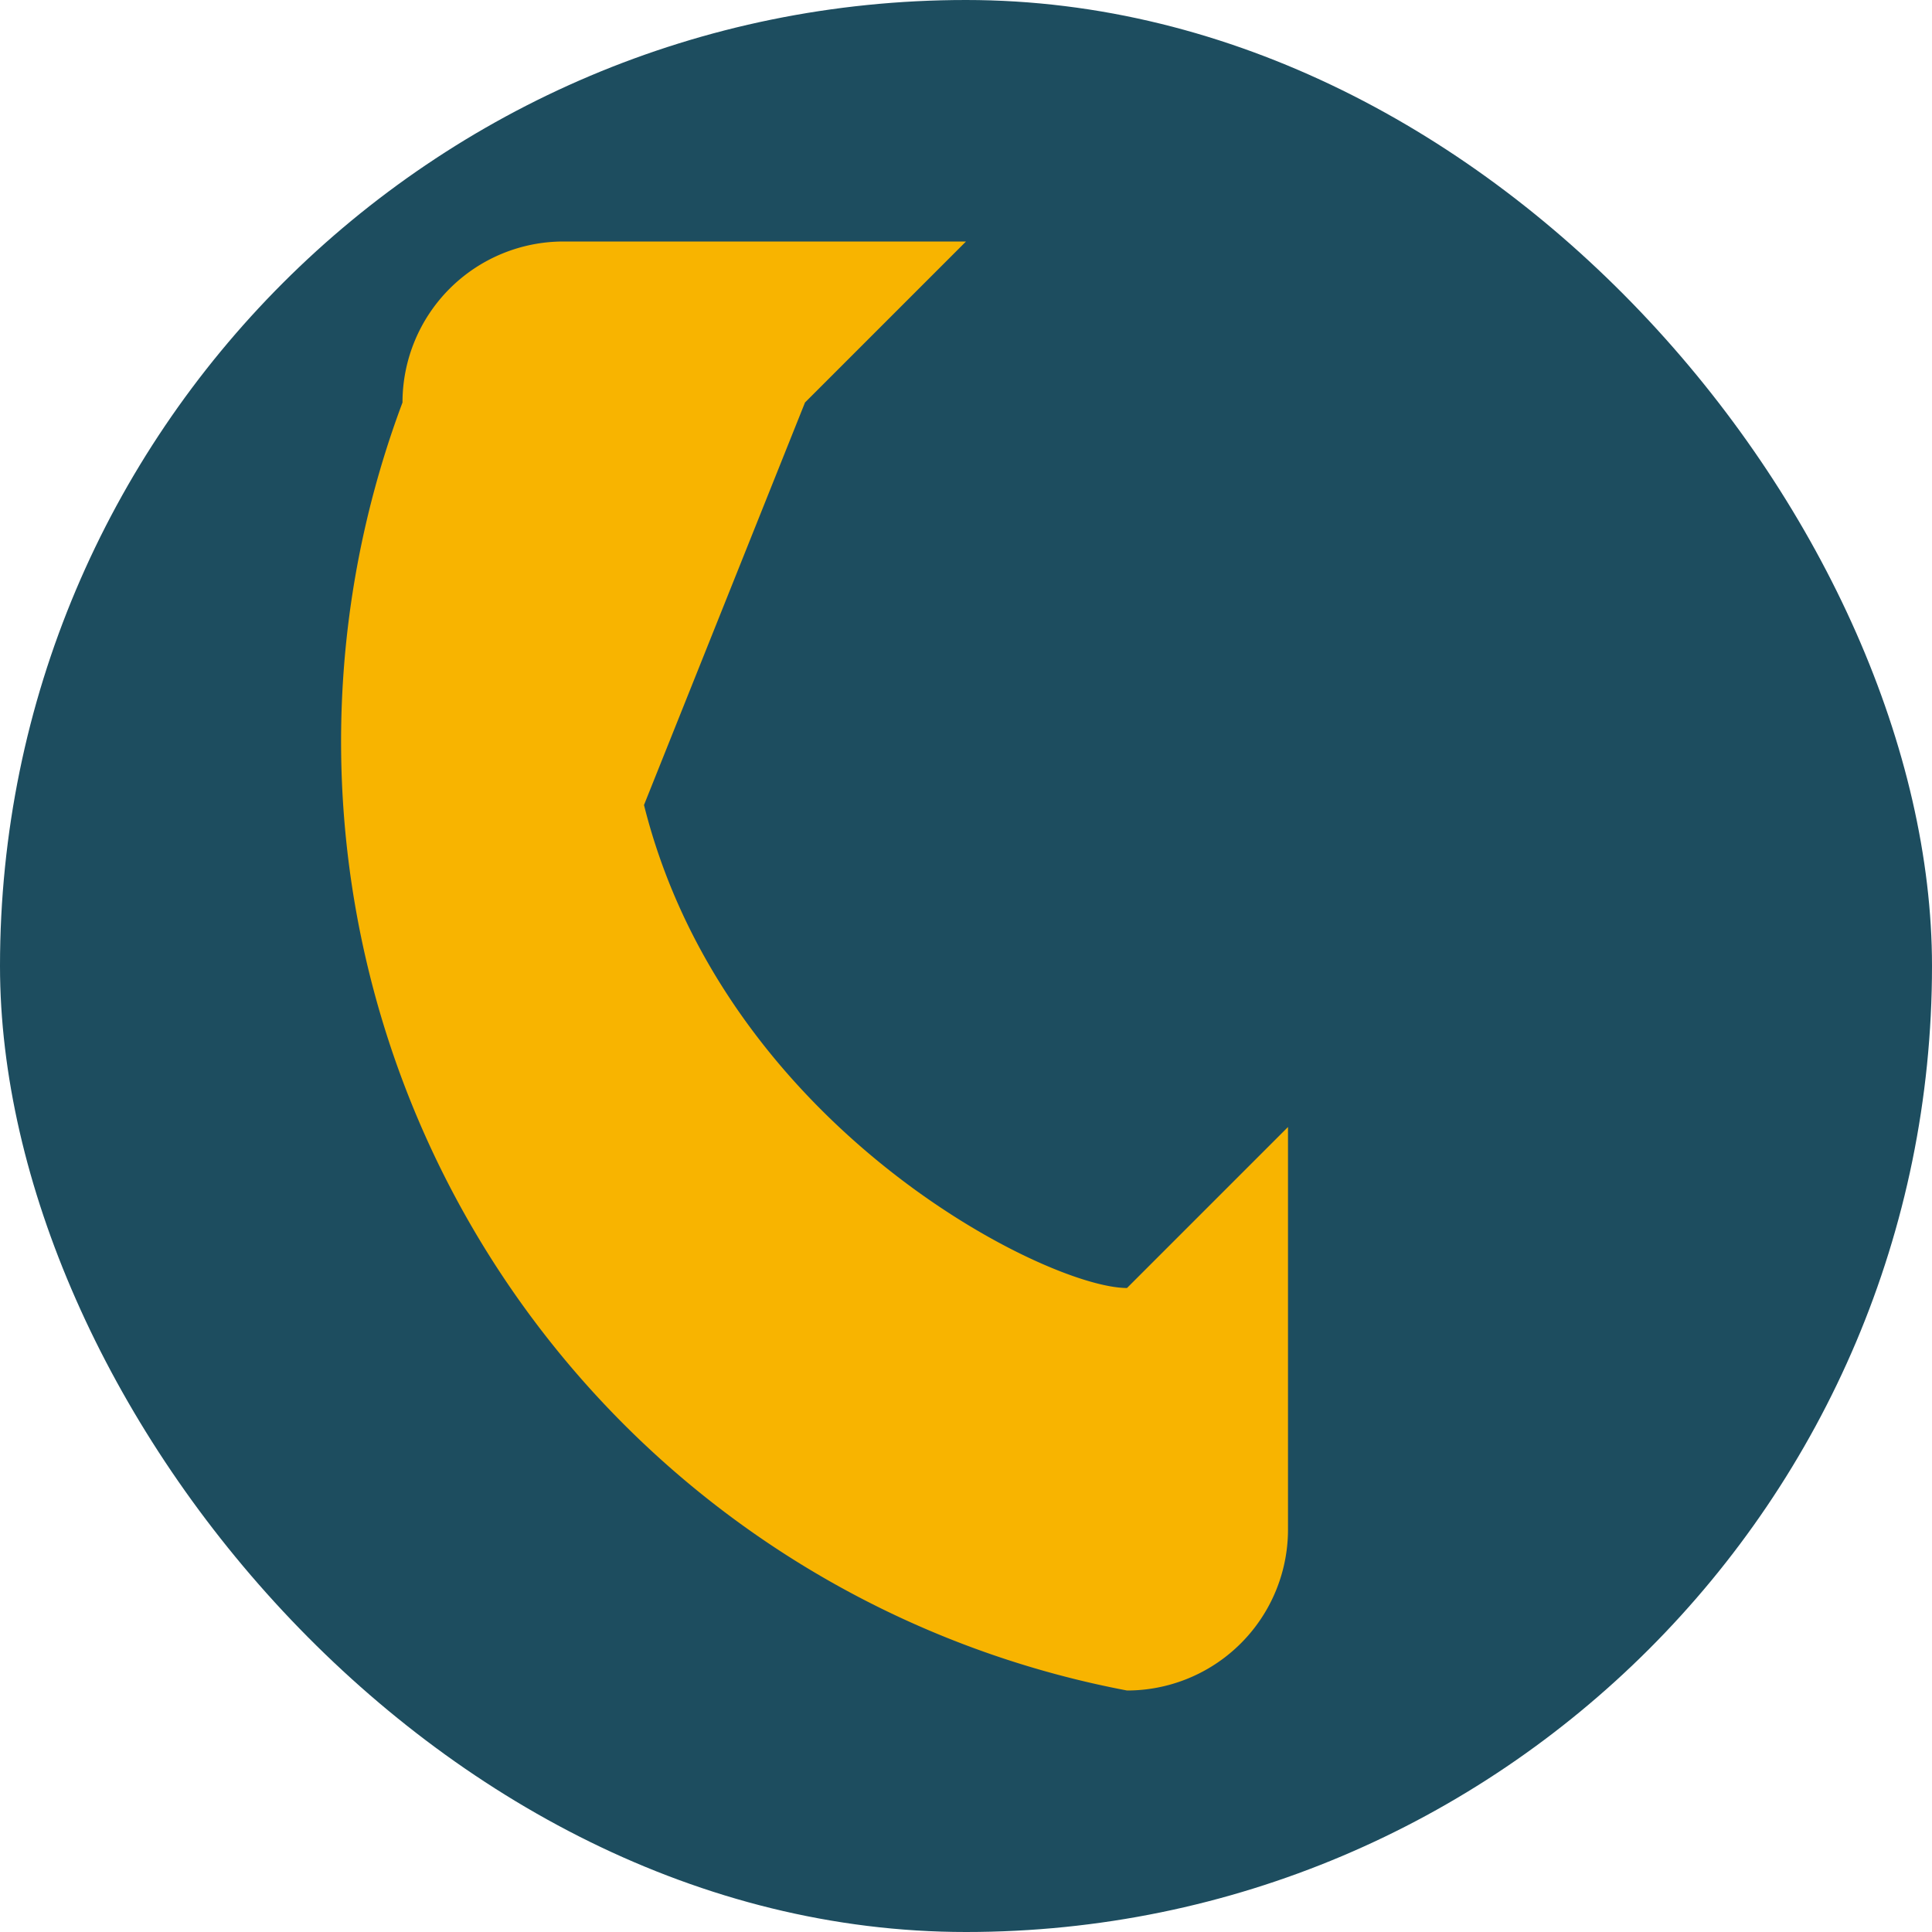
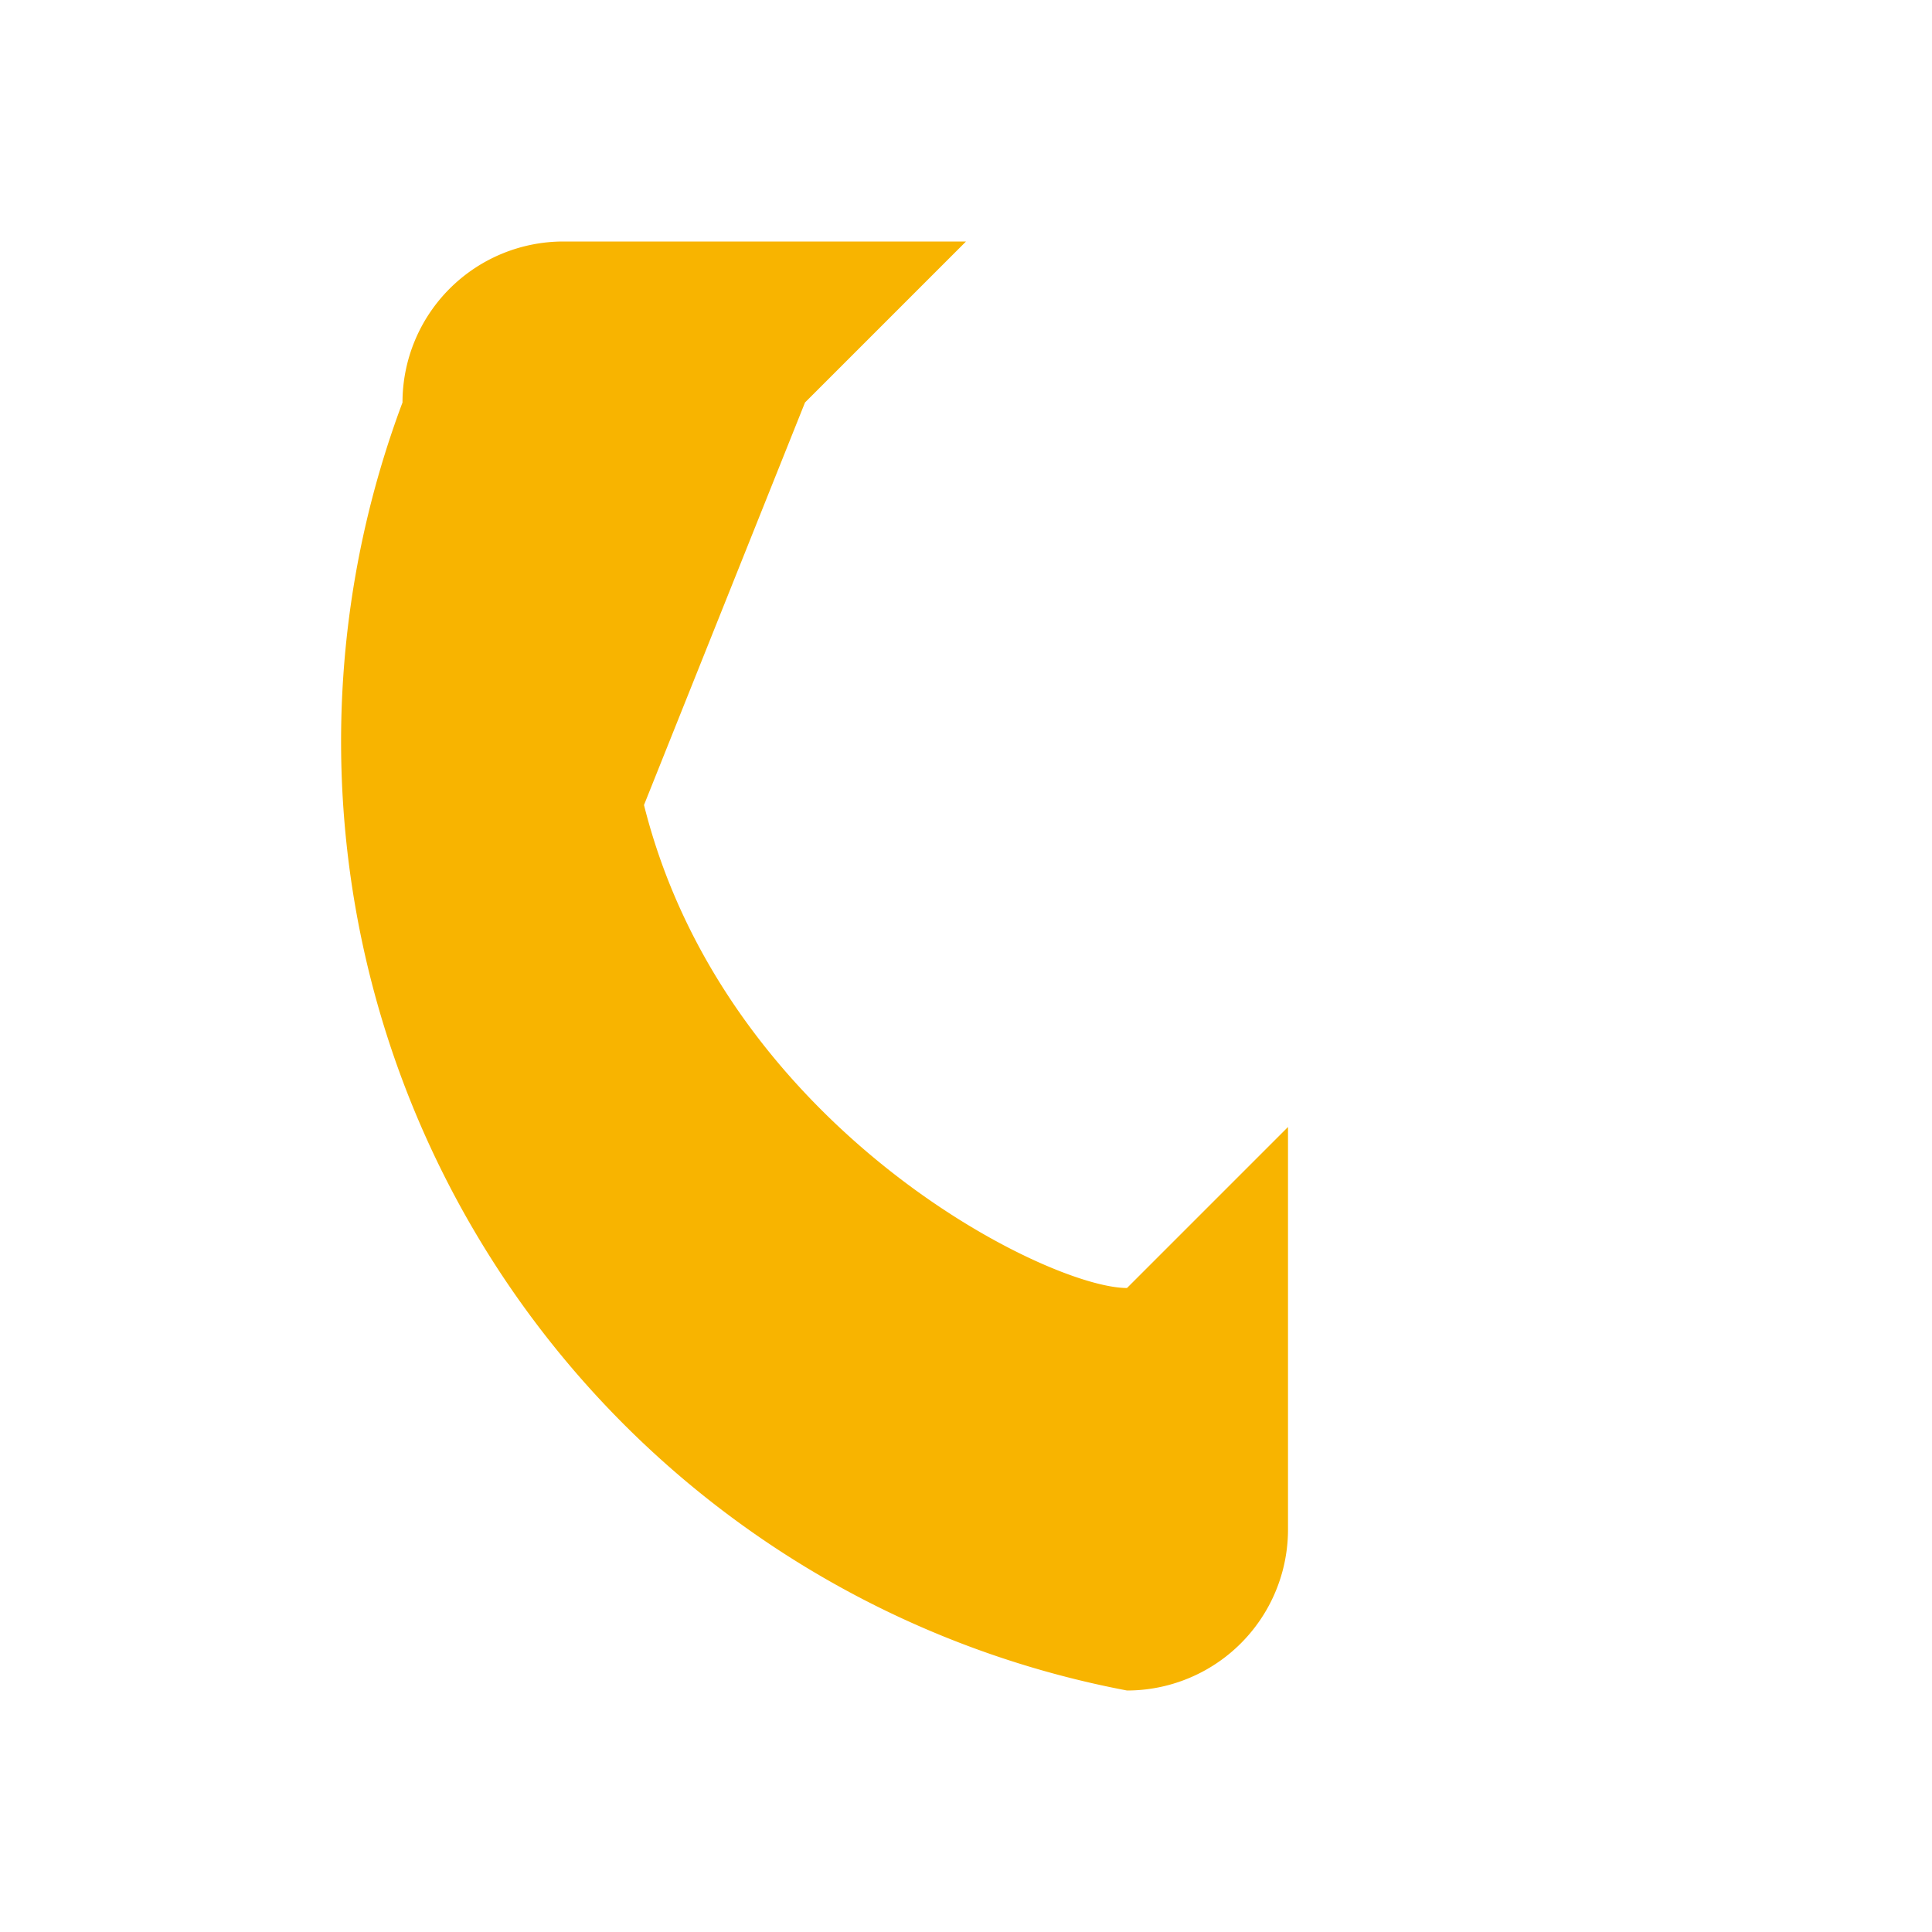
<svg xmlns="http://www.w3.org/2000/svg" width="24" height="24" viewBox="0 0 24 24">
-   <rect width="24" height="24" rx="12" fill="#1D4D5F" />
  <path d="M8 10c1 4 5 6 6 6l2-2V19a2 2 0 0 1-2 2A12 12 0 0 1 5 5a2 2 0 0 1 2-2h5l-2 2z" fill="#F8B400" />
</svg>